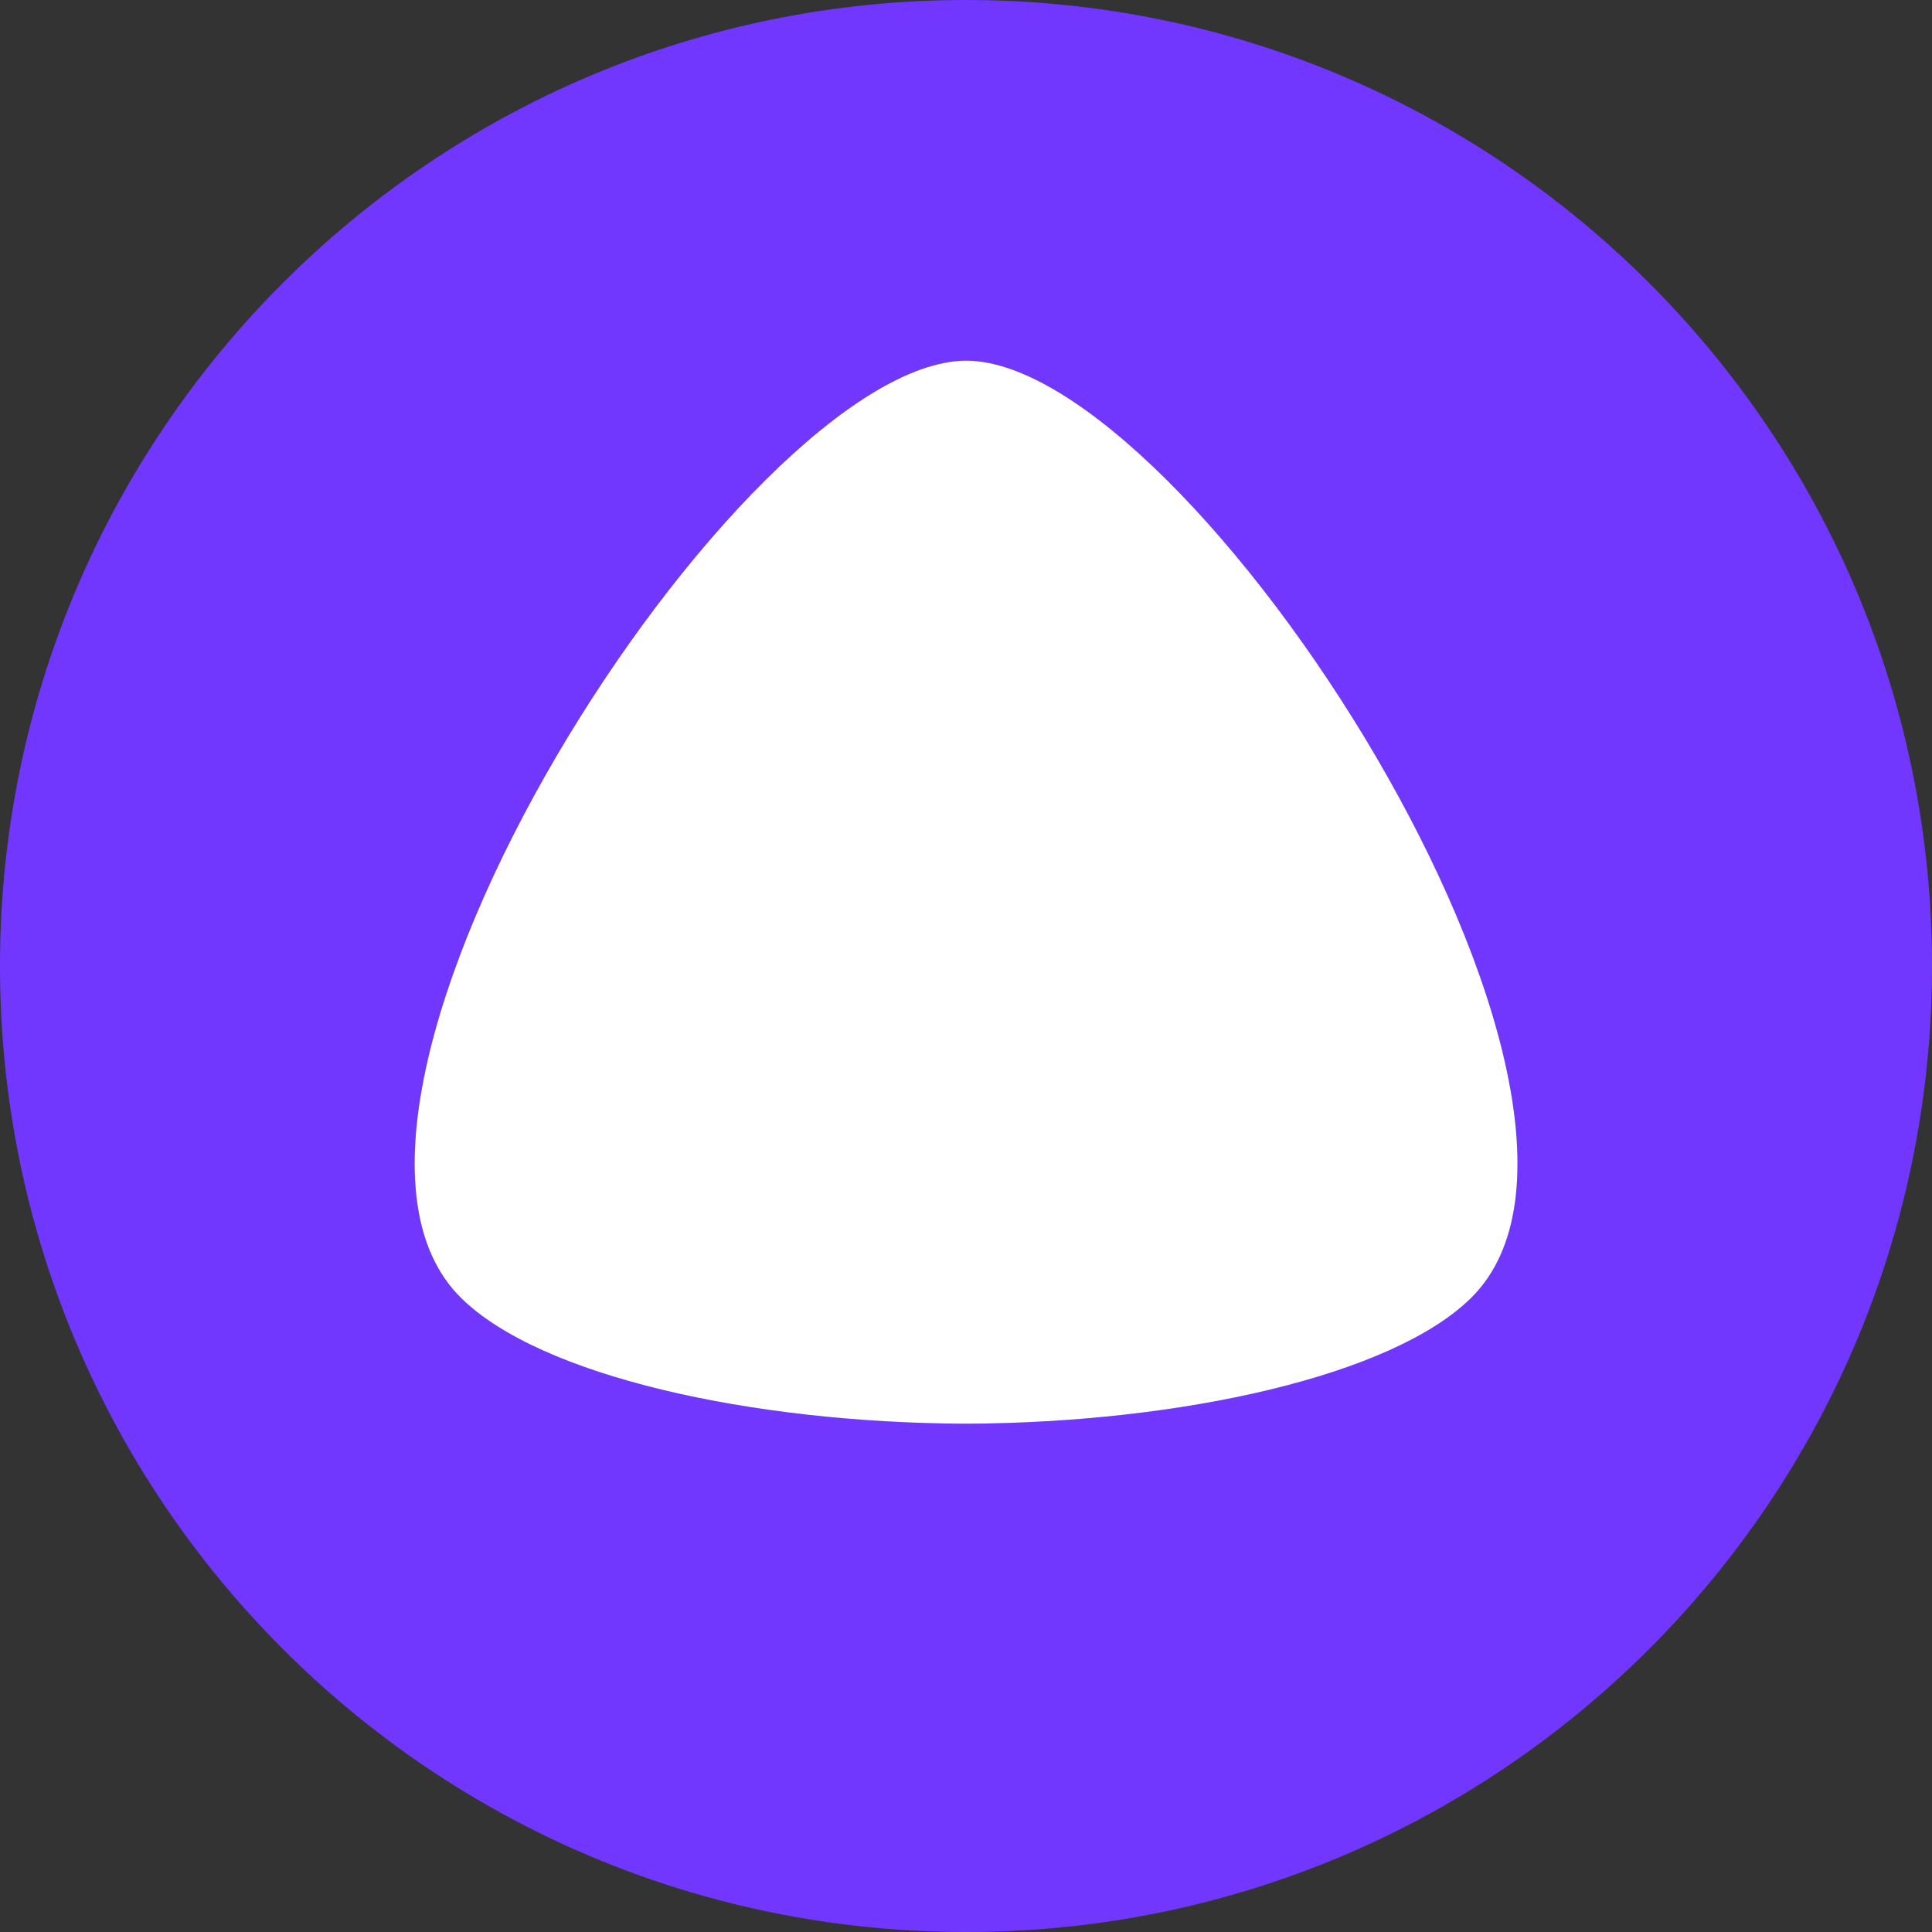
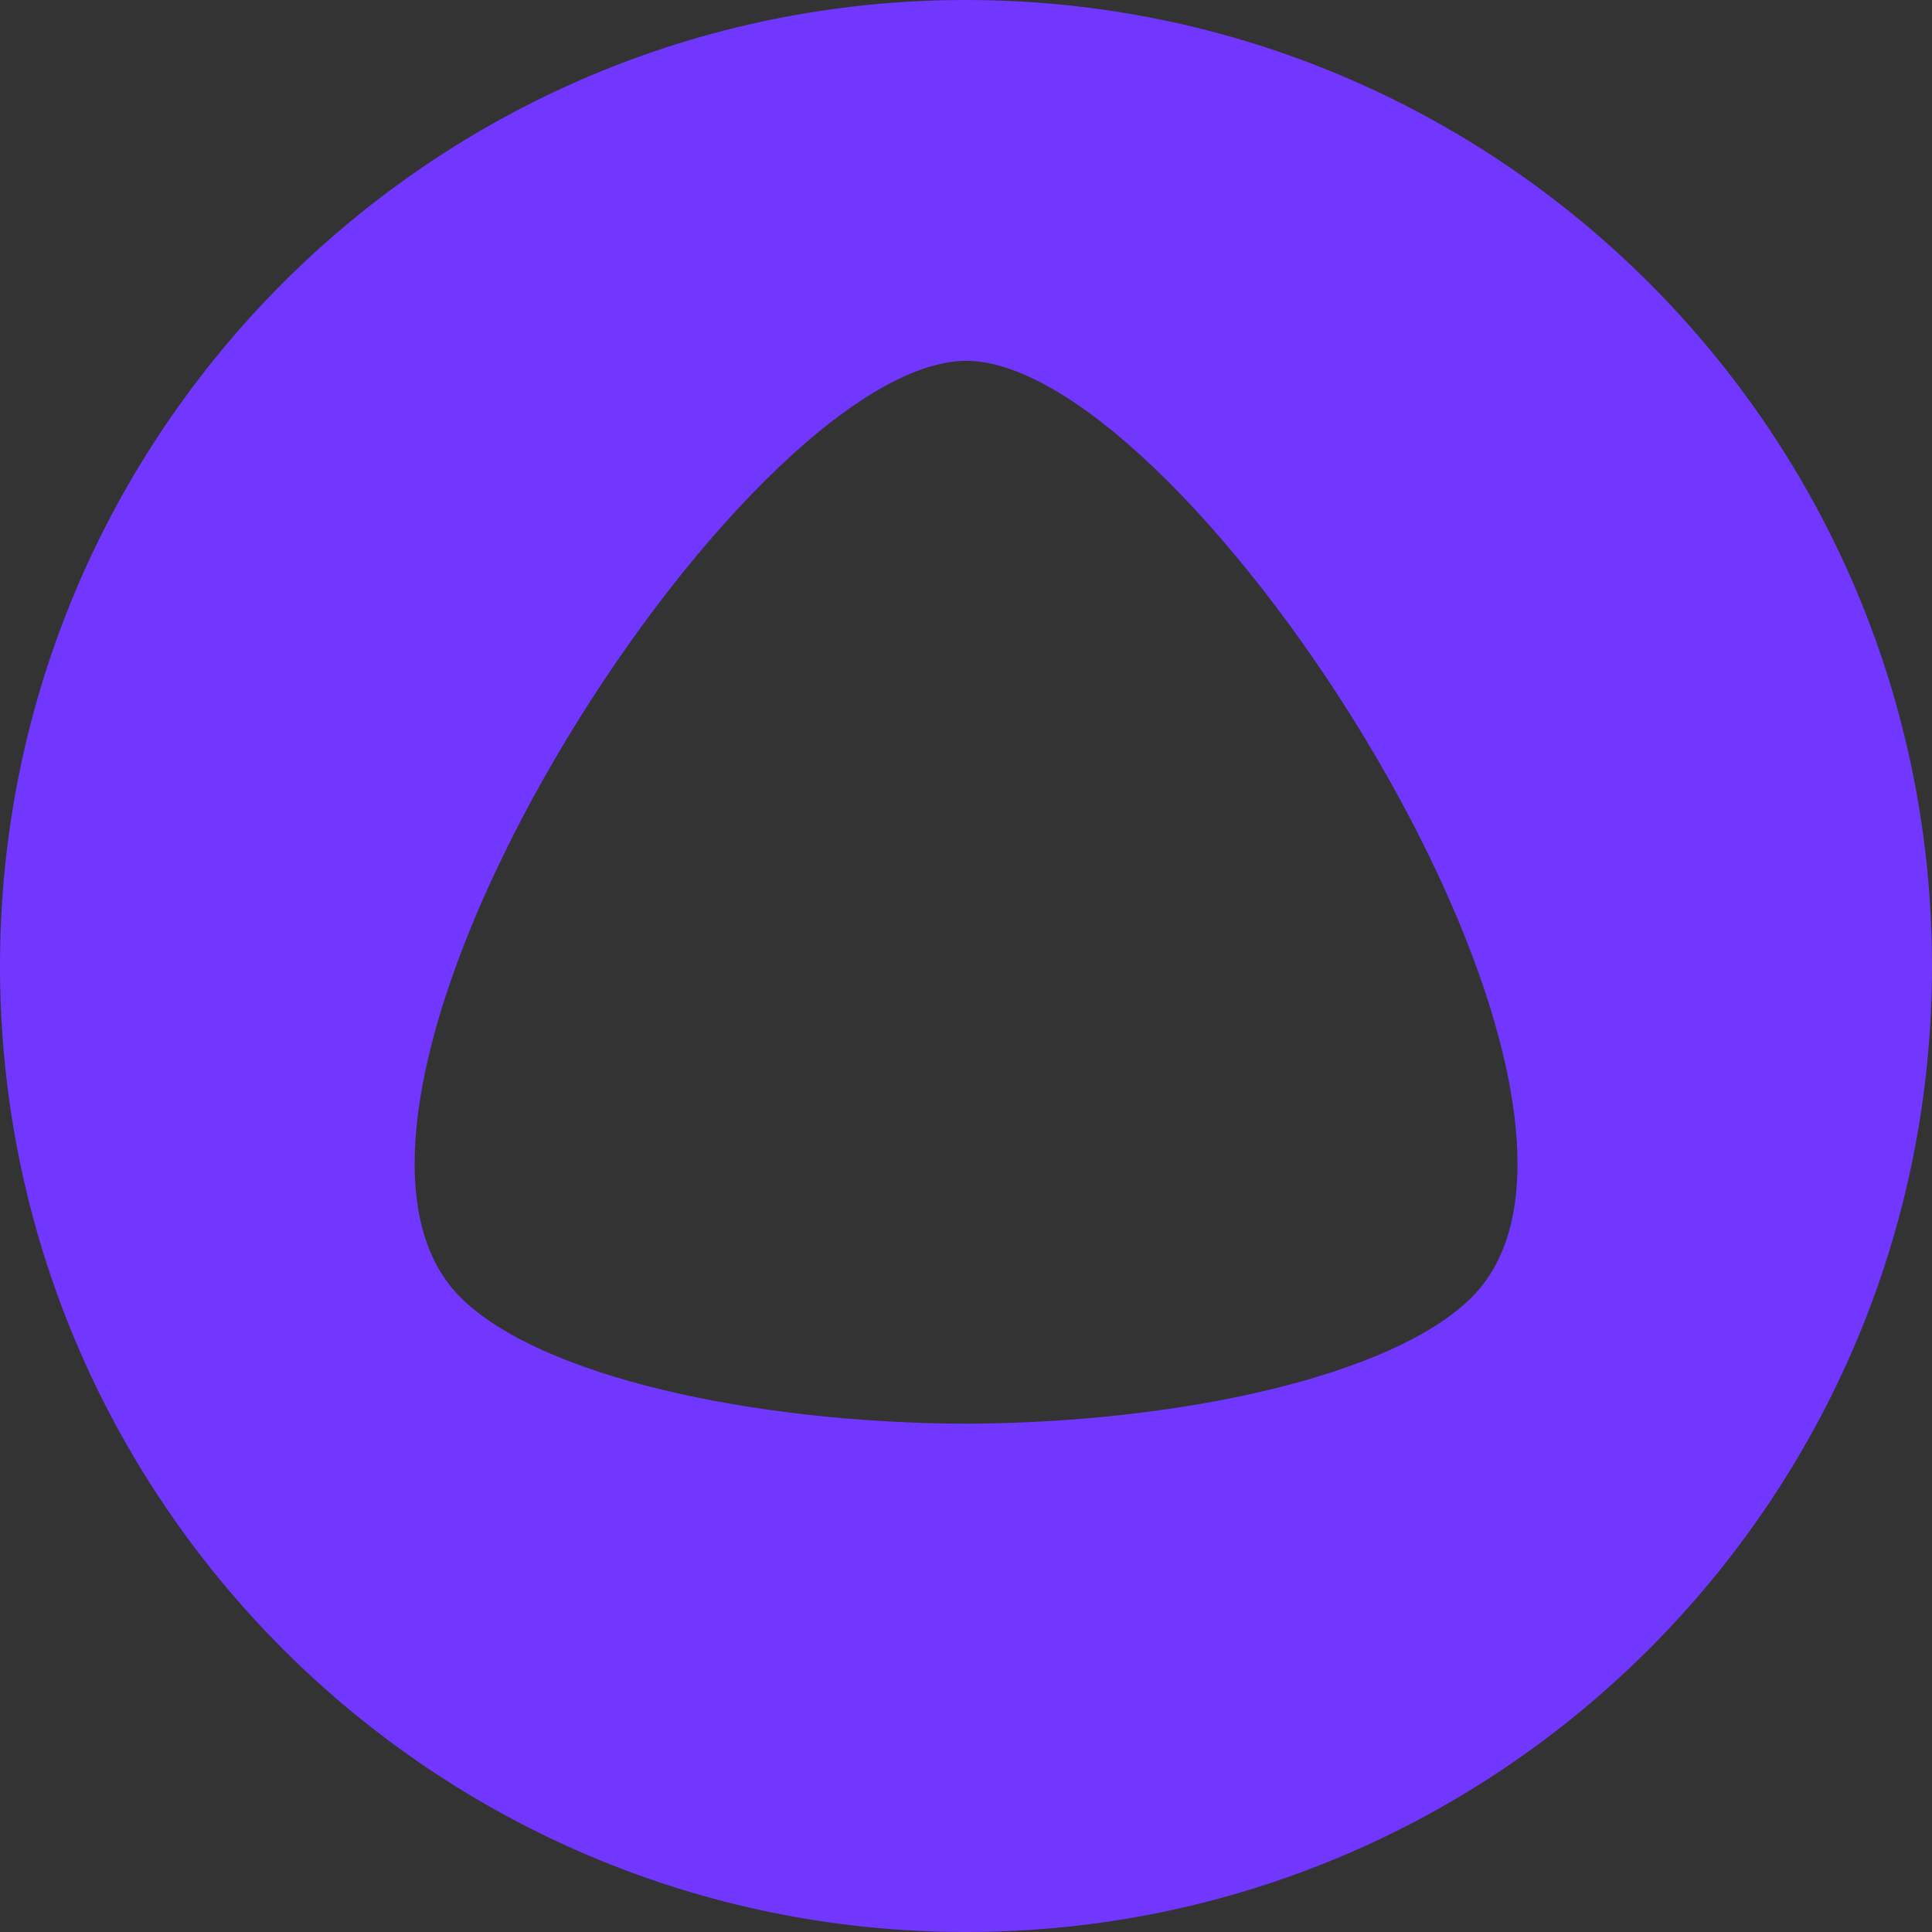
<svg xmlns="http://www.w3.org/2000/svg" width="120" height="120" viewBox="0 0 120 120" fill="none">
  <rect x="0" y="0" width="120" height="120" fill="#333333" stroke="none" />
  <path fill-rule="evenodd" clip-rule="evenodd" d="M60 120C93.14 120 120 93.14 120 60C120 26.86 93.14 0 60 0C26.86 0 0 26.86 0 60C0 93.14 26.86 120 60 120ZM60 88.43C46.65 88.38 33.55 85.47 28.64 80.62C16.42 68.59 46.11 22.47 60.02 22.41C73.89 22.48 103.59 68.59 91.37 80.62C86.46 85.46 73.36 88.37 60.01 88.43H60Z" fill="#7137FF" />
-   <path fill-rule="evenodd" clip-rule="evenodd" d="M60 88.43C46.65 88.38 33.55 85.47 28.64 80.62C16.42 68.59 46.11 22.47 60.02 22.4C73.89 22.47 103.59 68.58 91.37 80.62C86.46 85.46 73.36 88.37 60.01 88.43H60Z" fill="white" />
</svg>